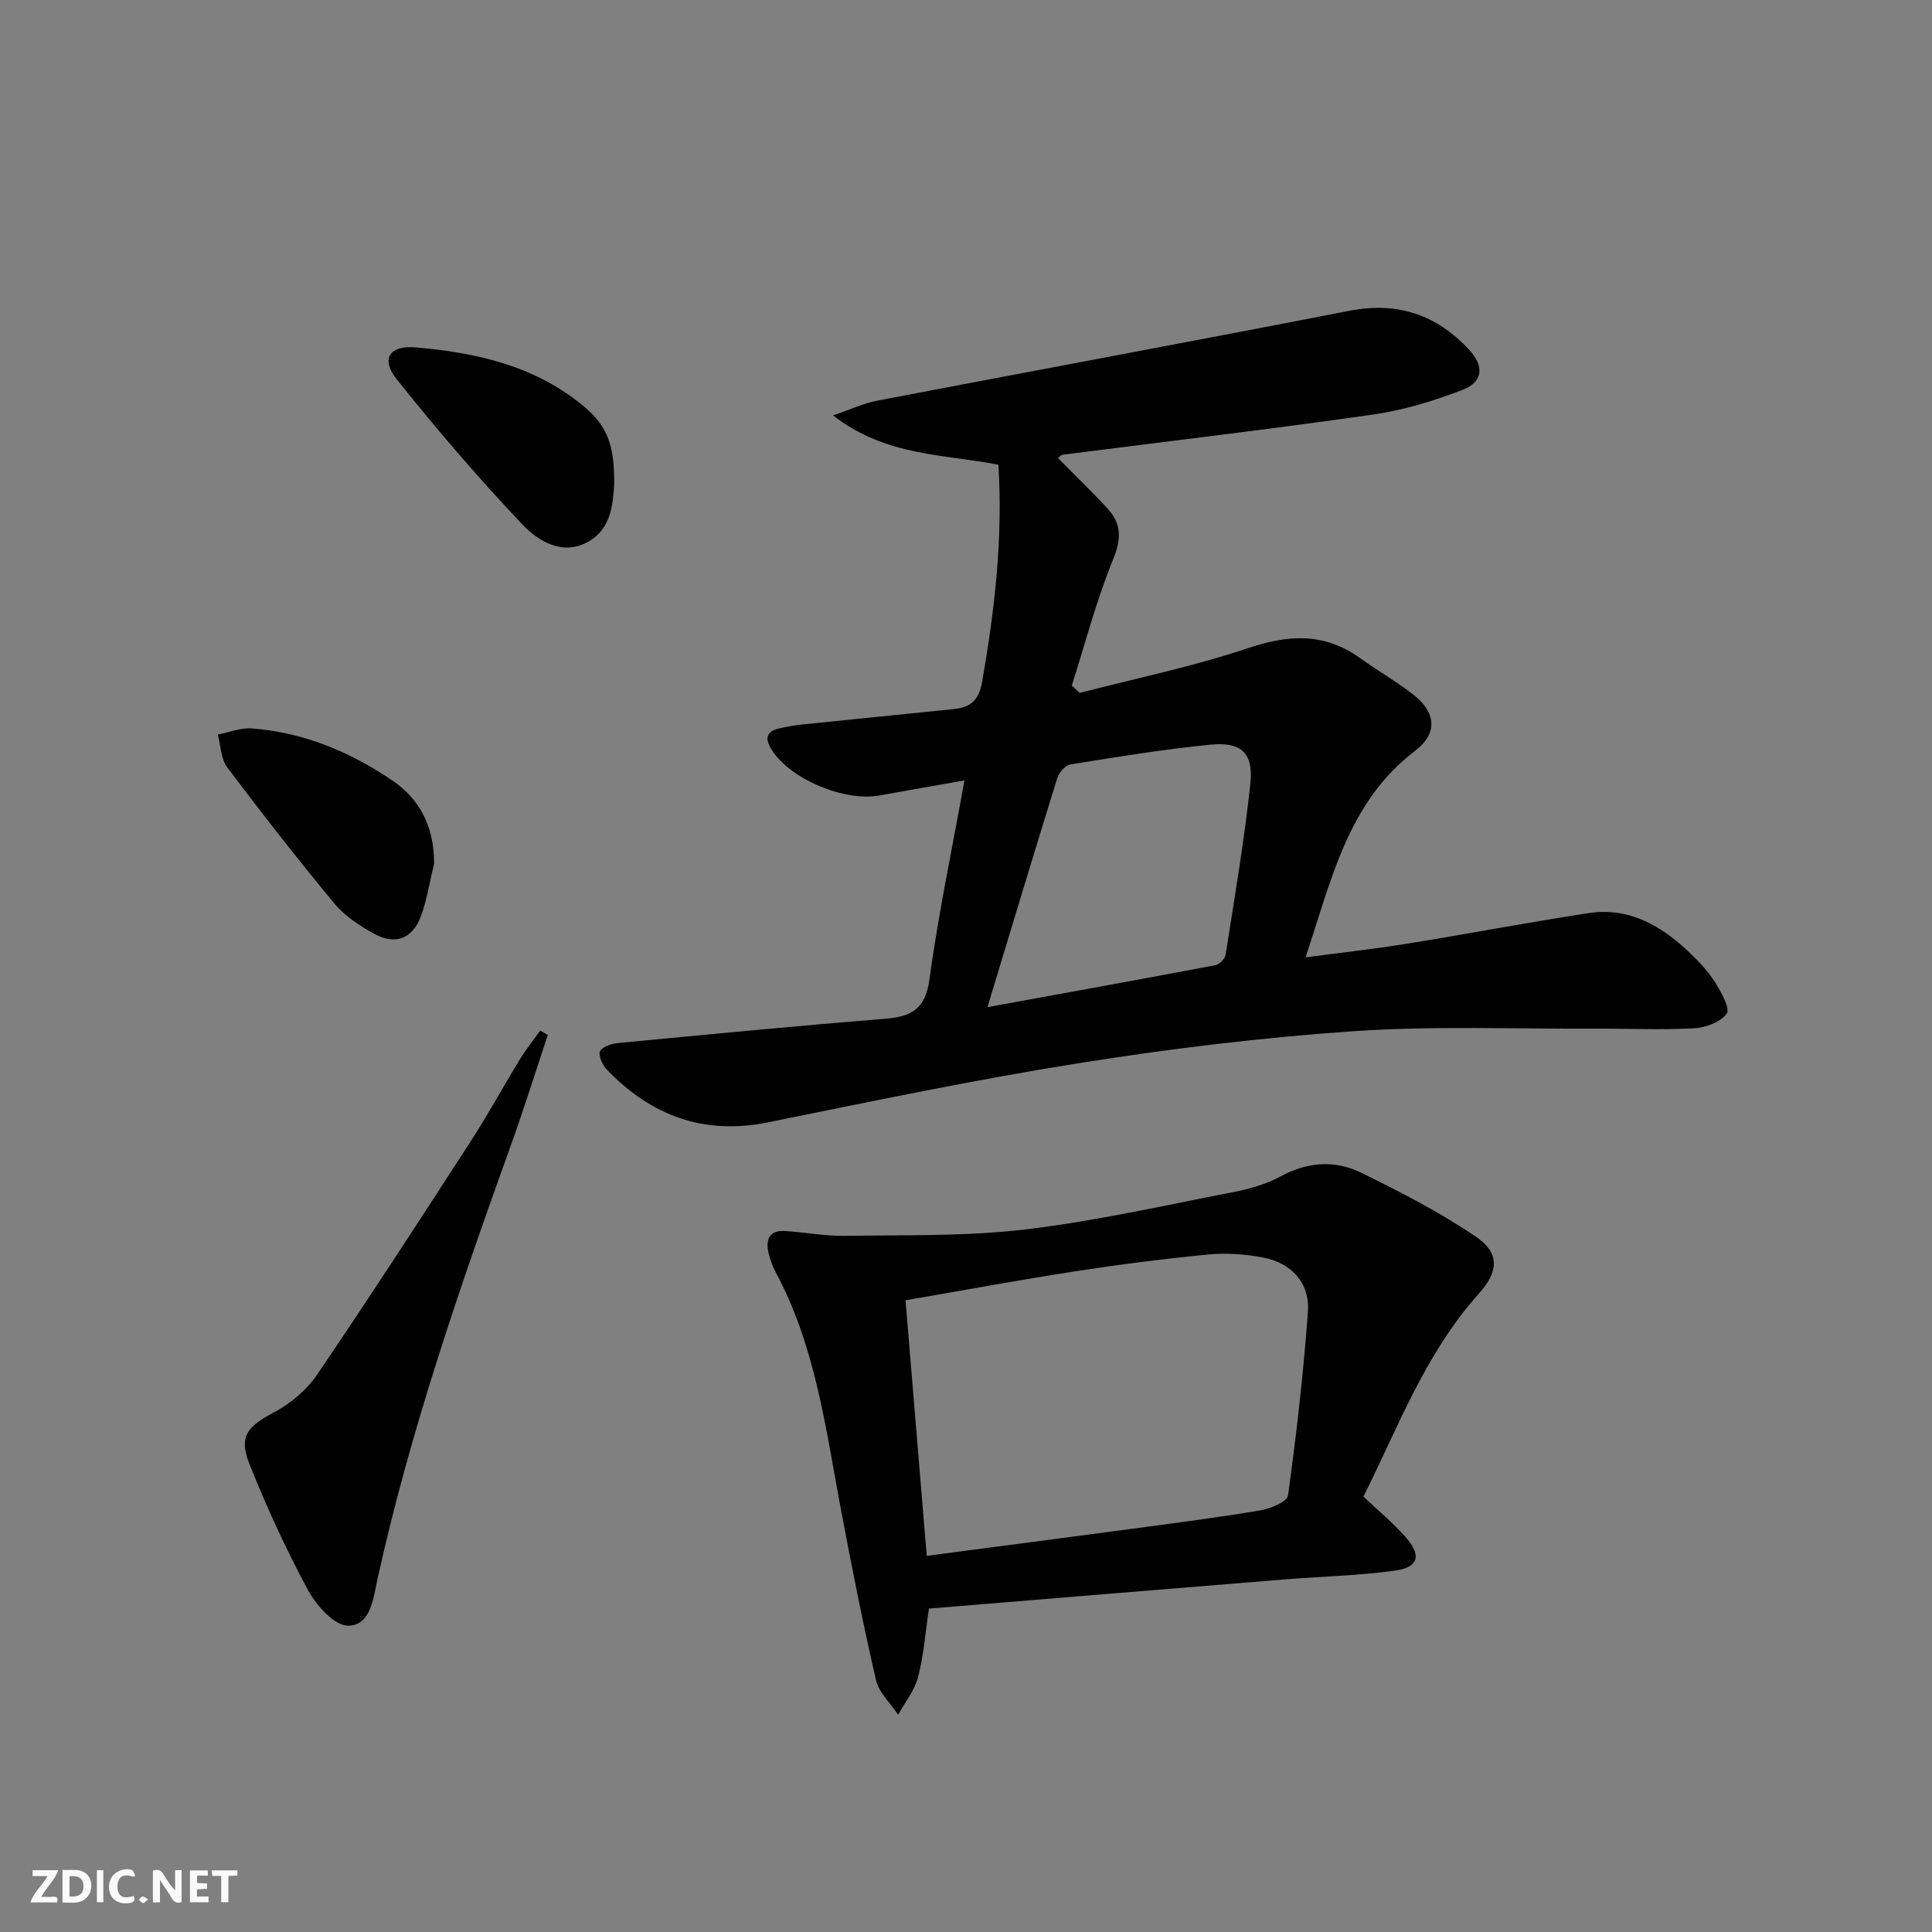
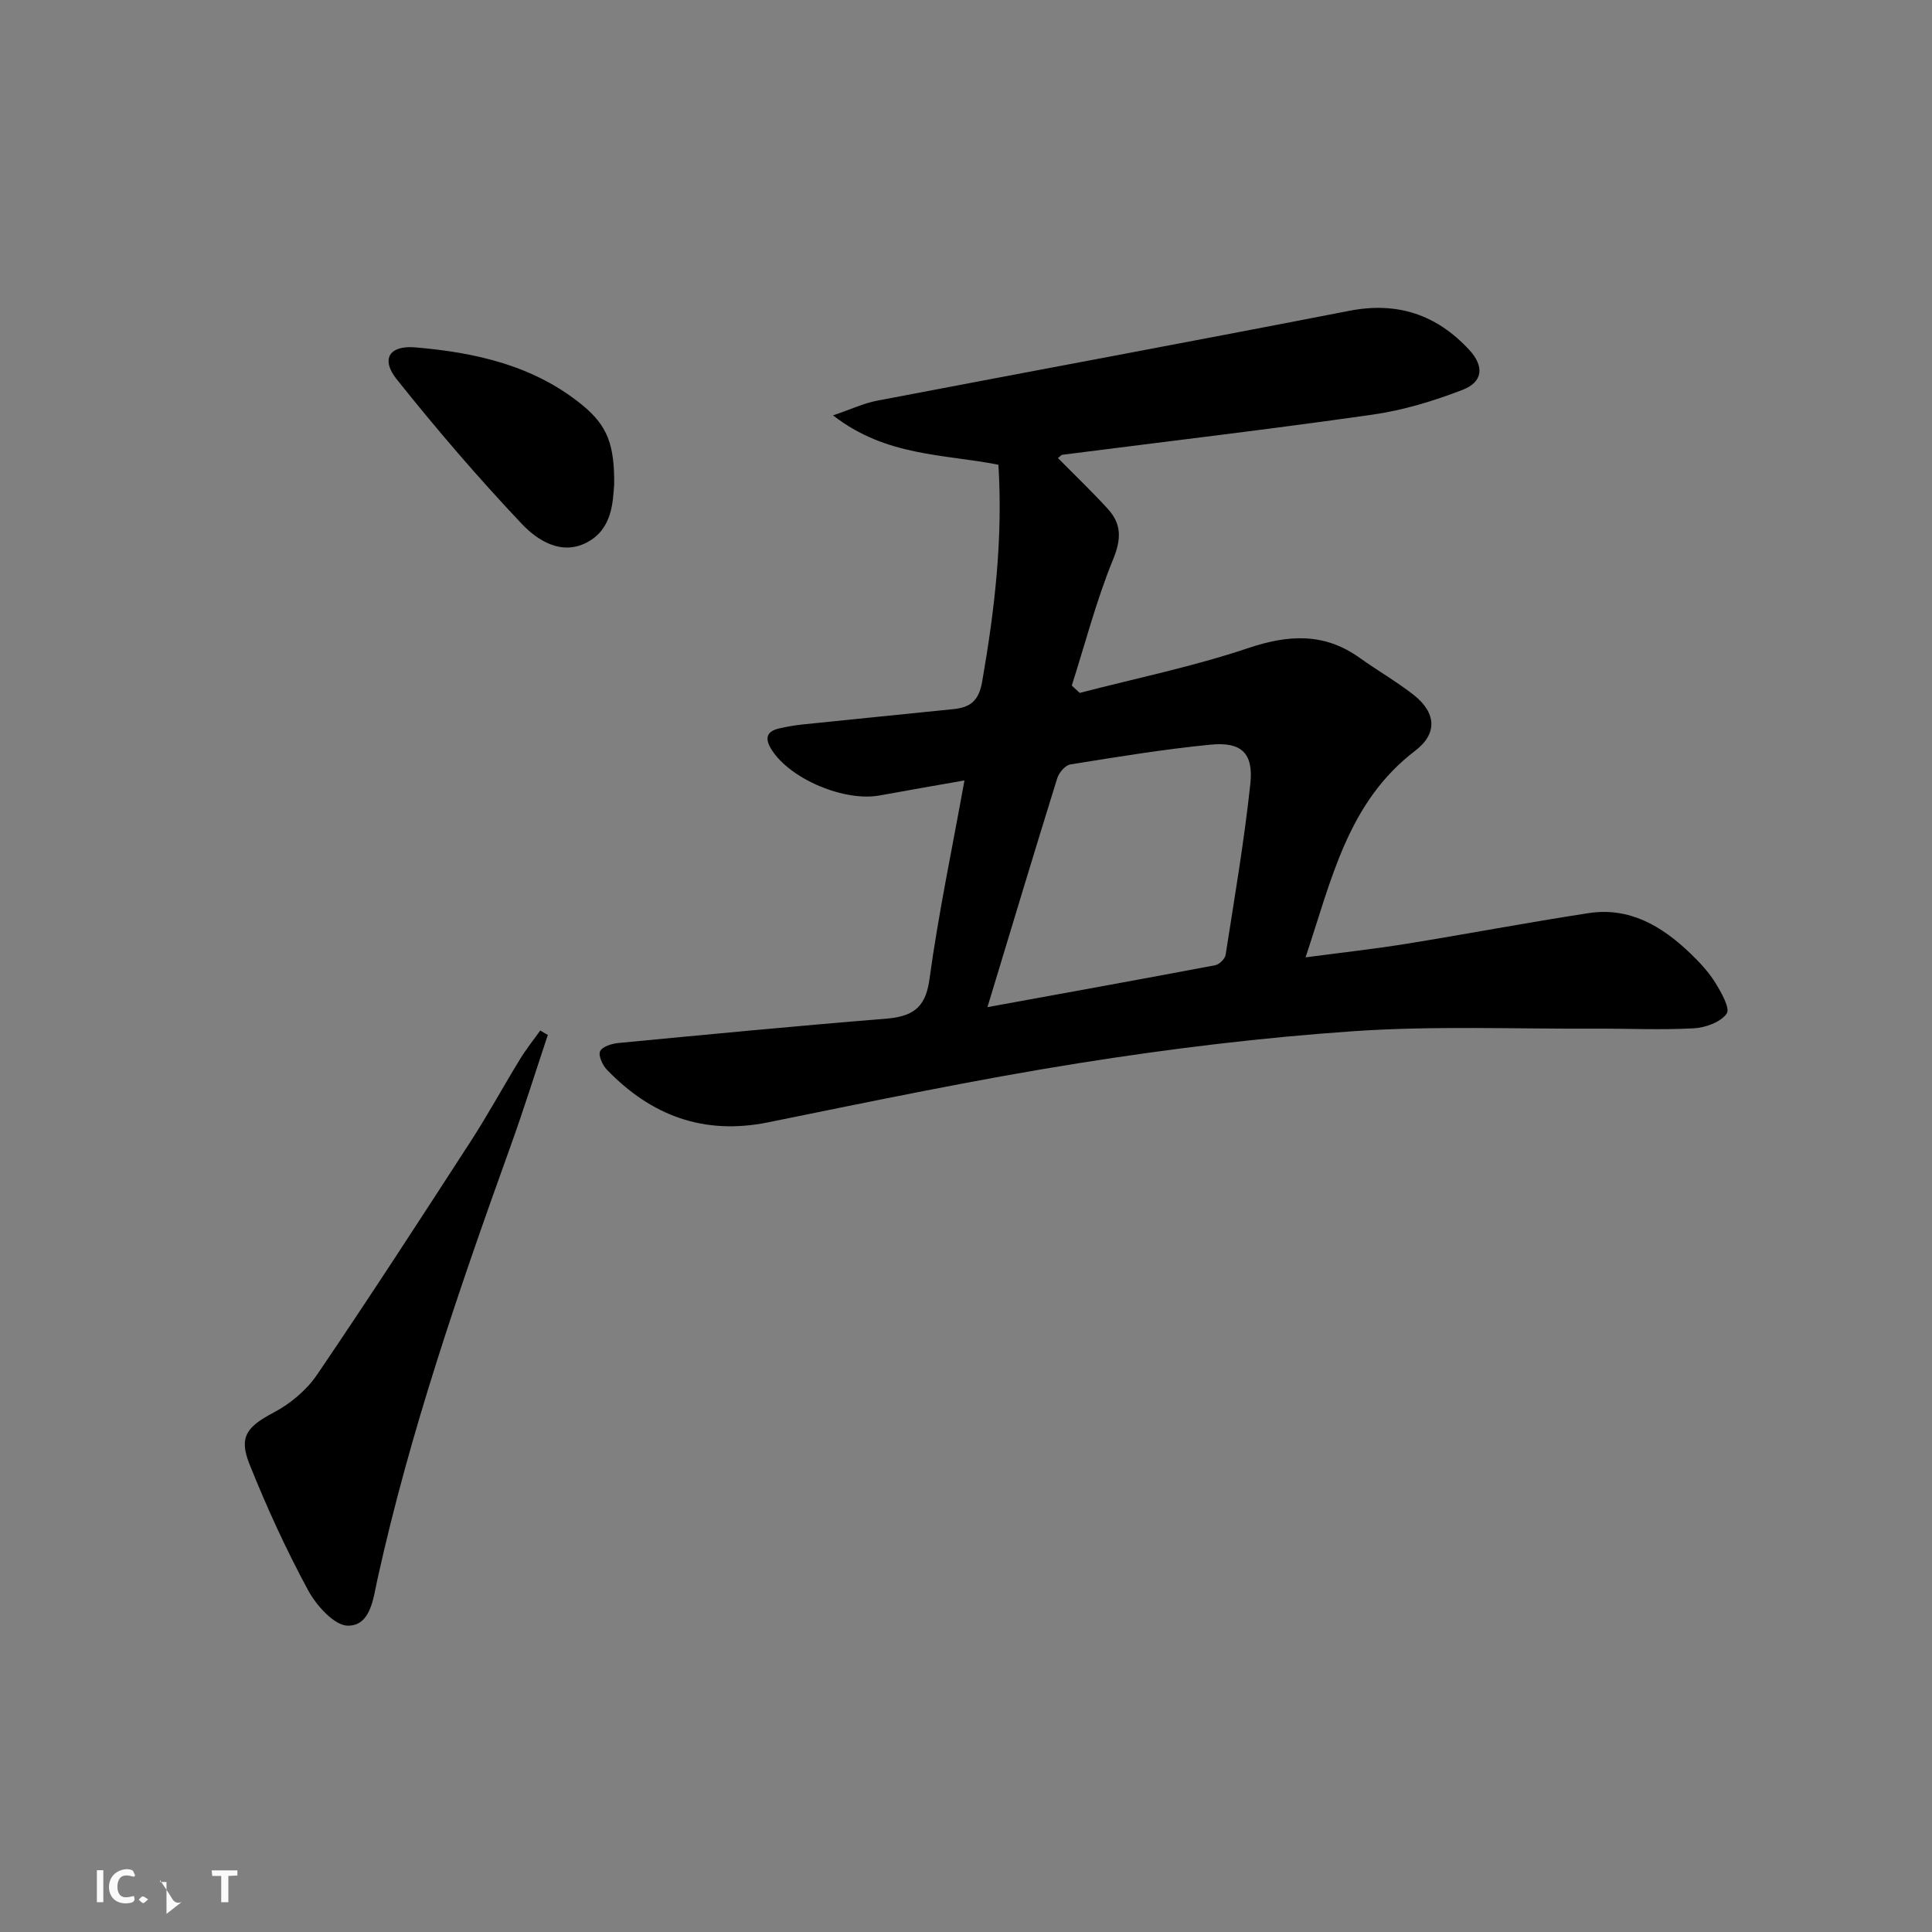
<svg xmlns="http://www.w3.org/2000/svg" enable-background="new 0 0 400 400" viewBox="0 0 400 400">
  <rect x="0" y="0" width="400" height="400" fill="#808080" stroke="none" />
  <g fill="#fbfafa">
-     <path d="m37.59 393.81c-.92.31-1.52.05-2-.78-.7-1.2-1.52-2.34-2.47-3.78v4.59c-.55.03-.95.05-1.41.07-.03-.37-.06-.64-.06-.91 0-1.91 0-3.81 0-5.7 1.13-.41 1.77-.03 2.29.91.62 1.11 1.38 2.14 2.31 3.19v-4.2h1.35v6.61z" />
-     <path d="m12.94 393.88v-6.75c1.9.19 3.93-.54 5.37 1.29.8 1.01.78 2.88.03 3.97-1.37 1.97-3.4 1.51-5.4 1.49m1.45-1.22c2.04.12 2.92-.58 2.89-2.21-.03-1.51-.98-2.19-2.89-2z" />
-     <path d="m11.81 393.87h-5.49c.68-2.18 2.47-3.48 3.51-5.45h-3.08v-1.21h5.29c-.71 2.13-2.44 3.48-3.47 5.51.86 0 1.63.04 2.39-.01.79-.05 1.14.21.85 1.16" />
-     <path d="m39.33 393.86v-6.61h3.7v1.07h-2.22v1.52c.68.04 1.34.09 2.07.13v1.07c-.72.05-1.38.09-2.1.14v1.48h2.4v1.19h-3.85z" />
+     <path d="m37.59 393.81c-.92.31-1.52.05-2-.78-.7-1.2-1.52-2.34-2.47-3.78v4.59v-4.2h1.35v6.61z" />
    <path d="m27.71 388.56c-1.15-.3-2.46-.61-3.1.64-.37.73-.41 1.93-.06 2.67.63 1.35 1.99.93 3.17.68.35.94-.01 1.32-.93 1.46-1.62.25-3.05-.27-3.76-1.48-.73-1.25-.6-3.03.31-4.17.88-1.11 2.71-1.7 4-1.16.32.13.44.74.65 1.12-.1.08-.19.16-.28.24" />
    <path d="m49.15 387.24v1.07c-.59.02-1.17.05-1.87.08v5.44h-1.48v-5.44h-1.85c-.05-.4-.08-.73-.13-1.15z" />
    <path d="m20.06 387.21h1.33v6.62h-1.33z" />
    <path d="m30.68 393.25c-.49.38-.8.79-1.05.76-.32-.05-.6-.45-.9-.7.26-.24.51-.64.8-.67.29-.04.62.3 1.15.61" />
  </g>
  <path d="m219.03 94.83c3.48 3.53 7.04 6.92 10.34 10.54 2.85 3.12 2.81 6.23 1.09 10.43-3.46 8.46-5.77 17.4-8.56 26.14.55.51 1.09 1.01 1.64 1.52 11.64-3.02 23.48-5.45 34.85-9.27 8.38-2.81 15.78-3.24 23.13 2.02 3.65 2.61 7.57 4.86 11.1 7.61 4.71 3.68 5.1 8.02.36 11.63-13.95 10.64-17.27 26.61-22.68 42.76 7.49-.99 14.19-1.73 20.84-2.8 12.61-2.04 25.16-4.43 37.78-6.36 8.46-1.29 15.17 2.7 21.02 8.31 1.91 1.83 3.78 3.83 5.17 6.06 1.25 2 3.14 5.36 2.38 6.44-1.25 1.77-4.39 2.91-6.81 3.04-6.81.37-13.65.04-20.48.07-16.62.08-33.29-.61-49.84.52-19.03 1.3-38.05 3.62-56.89 6.61-21.59 3.43-43.02 7.93-64.46 12.27-13.34 2.7-24.21-1.4-33.38-10.92-.9-.94-1.8-2.95-1.38-3.81.48-.97 2.42-1.57 3.79-1.7 18.35-1.75 36.7-3.52 55.08-5 5.42-.43 8.45-1.88 9.3-8.1 1.85-13.57 4.69-27 7.26-41.26-6.52 1.15-12.02 2.09-17.5 3.1-7.33 1.36-18.5-3.33-22.4-9.42-1.38-2.16-1.31-3.78 1.5-4.44 1.61-.37 3.26-.66 4.9-.83 10.39-1.08 20.8-2.1 31.19-3.17 3.42-.35 5.26-1.61 5.97-5.66 2.58-14.78 4.32-29.56 3.37-44.94-11.2-2.23-23.24-1.66-34.24-10.22 3.8-1.29 6.36-2.51 9.06-3.03 32.6-6.24 65.24-12.27 97.82-18.62 9.97-1.94 18.05.78 24.8 8.04 3.19 3.43 2.93 6.69-1.38 8.34-5.99 2.31-12.29 4.22-18.63 5.12-21.37 3.05-42.81 5.57-64.22 8.31-.24.07-.47.37-.89.67zm-14.59 113.69c16.6-3.03 31.89-5.79 47.16-8.68.85-.16 2.02-1.32 2.15-2.15 1.84-11.78 3.85-23.56 5.12-35.41.68-6.35-1.85-8.73-8.22-8.11-9.73.96-19.4 2.54-29.05 4.1-1.06.17-2.36 1.71-2.72 2.88-4.77 15.34-9.4 30.73-14.44 47.37z" fill="#000001" />
-   <path d="m282.29 309.86c3.17 3 6.14 5.45 8.65 8.28 3.47 3.91 2.8 6.39-2.28 7.07-7.55 1.01-15.2 1.18-22.8 1.8-24.33 1.97-48.66 3.99-73.53 6.03-.73 4.88-1.08 9.64-2.26 14.19-.72 2.77-2.7 5.21-4.12 7.8-1.58-2.39-3.99-4.59-4.59-7.21-2.75-11.95-5.14-23.98-7.39-36.04-3.08-16.46-5.23-33.15-13.29-48.24-.69-1.3-1.24-2.73-1.57-4.17-.64-2.78.21-4.71 3.44-4.5 4.13.26 8.26 1.06 12.37 1 12.41-.2 24.91.13 37.2-1.31 14.47-1.7 28.75-4.95 43.08-7.72 3.4-.66 6.9-1.63 9.91-3.27 5.58-3.03 11.27-3.44 16.72-.77 8.13 3.99 16.26 8.17 23.73 13.24 5.08 3.45 4.65 7.31.6 11.82-11.08 12.35-16.74 27.72-23.87 42zm-90.42 12.26c14.87-1.96 28.69-3.75 42.49-5.6 8.88-1.19 17.77-2.33 26.6-3.82 2.09-.35 5.53-1.78 5.71-3.07 1.74-12.64 3.2-25.33 4.12-38.05.43-5.92-3.38-10.11-9.31-11.23-3.7-.7-7.62-.98-11.35-.62-9.24.9-18.46 2.08-27.64 3.5-11.59 1.79-23.13 3.94-35.01 5.98 1.48 17.83 2.91 35.11 4.39 52.91z" fill="#000001" />
  <path d="m113.42 214.27c-2.55 7.66-4.96 15.37-7.69 22.96-10.6 29.48-20.82 59.06-27.58 89.72-.87 3.93-1.38 9.62-6.09 9.63-2.82.01-6.58-4.19-8.29-7.37-4.55-8.43-8.58-17.2-12.13-26.11-2.29-5.72-.41-7.77 5.09-10.69 3.41-1.8 6.74-4.6 8.9-7.77 10.82-15.92 21.29-32.08 31.76-48.24 3.61-5.57 6.79-11.42 10.26-17.09 1.26-2.07 2.79-3.97 4.2-5.95.52.32 1.04.61 1.57.91z" fill="#000001" />
  <path d="m127.16 100.28c-.28 3.67-.38 9.22-5.6 12-5.27 2.8-10.22-.34-13.48-3.77-9.08-9.59-17.71-19.66-25.95-29.99-3.34-4.19-1.52-7.05 3.82-6.6 12.52 1.05 24.65 3.77 34.66 11.99 5.21 4.28 6.61 8.24 6.55 16.37z" fill="#000001" />
-   <path d="m89.87 178.79c-.89 3.68-1.45 7.49-2.77 11.01-1.72 4.58-5.28 5.91-9.61 3.54-3.01-1.64-6.1-3.68-8.26-6.28-7.63-9.2-14.99-18.63-22.18-28.18-1.32-1.76-1.34-4.5-1.96-6.79 2.34-.46 4.71-1.45 7-1.28 10.67.79 20.29 4.81 29.07 10.73 5.95 4.02 8.74 9.86 8.71 17.25z" fill="#000001" />
</svg>